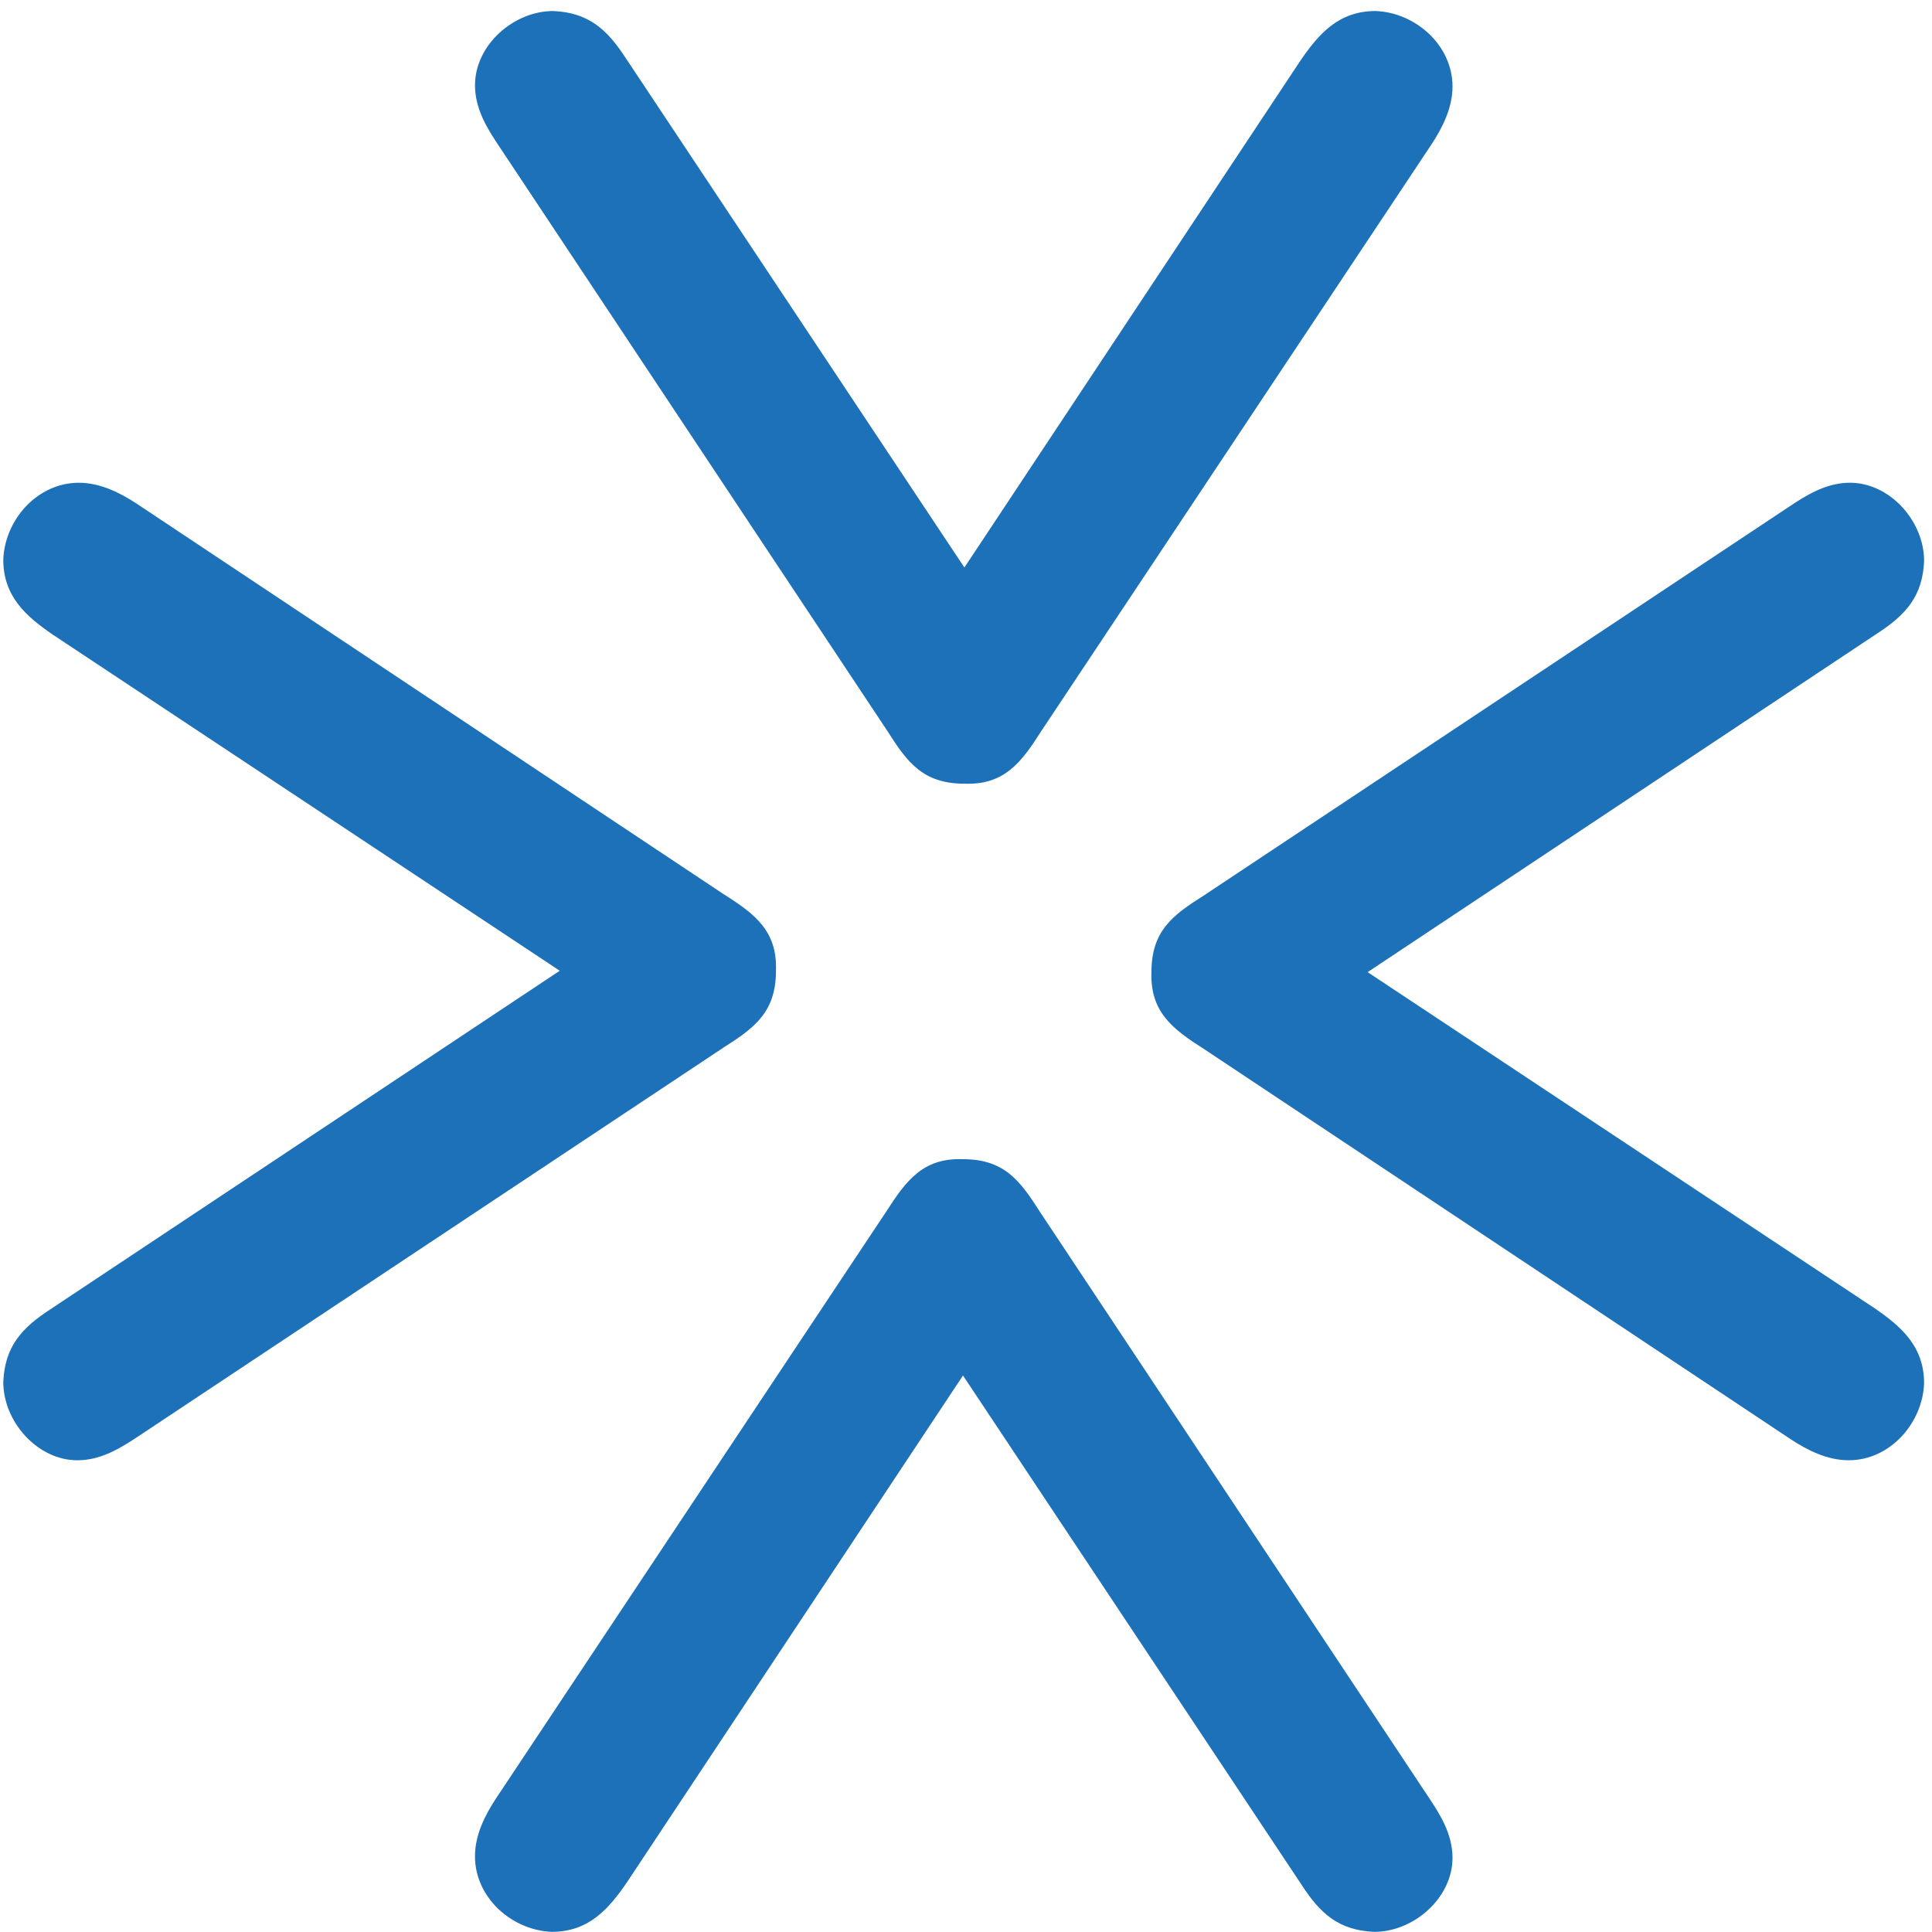
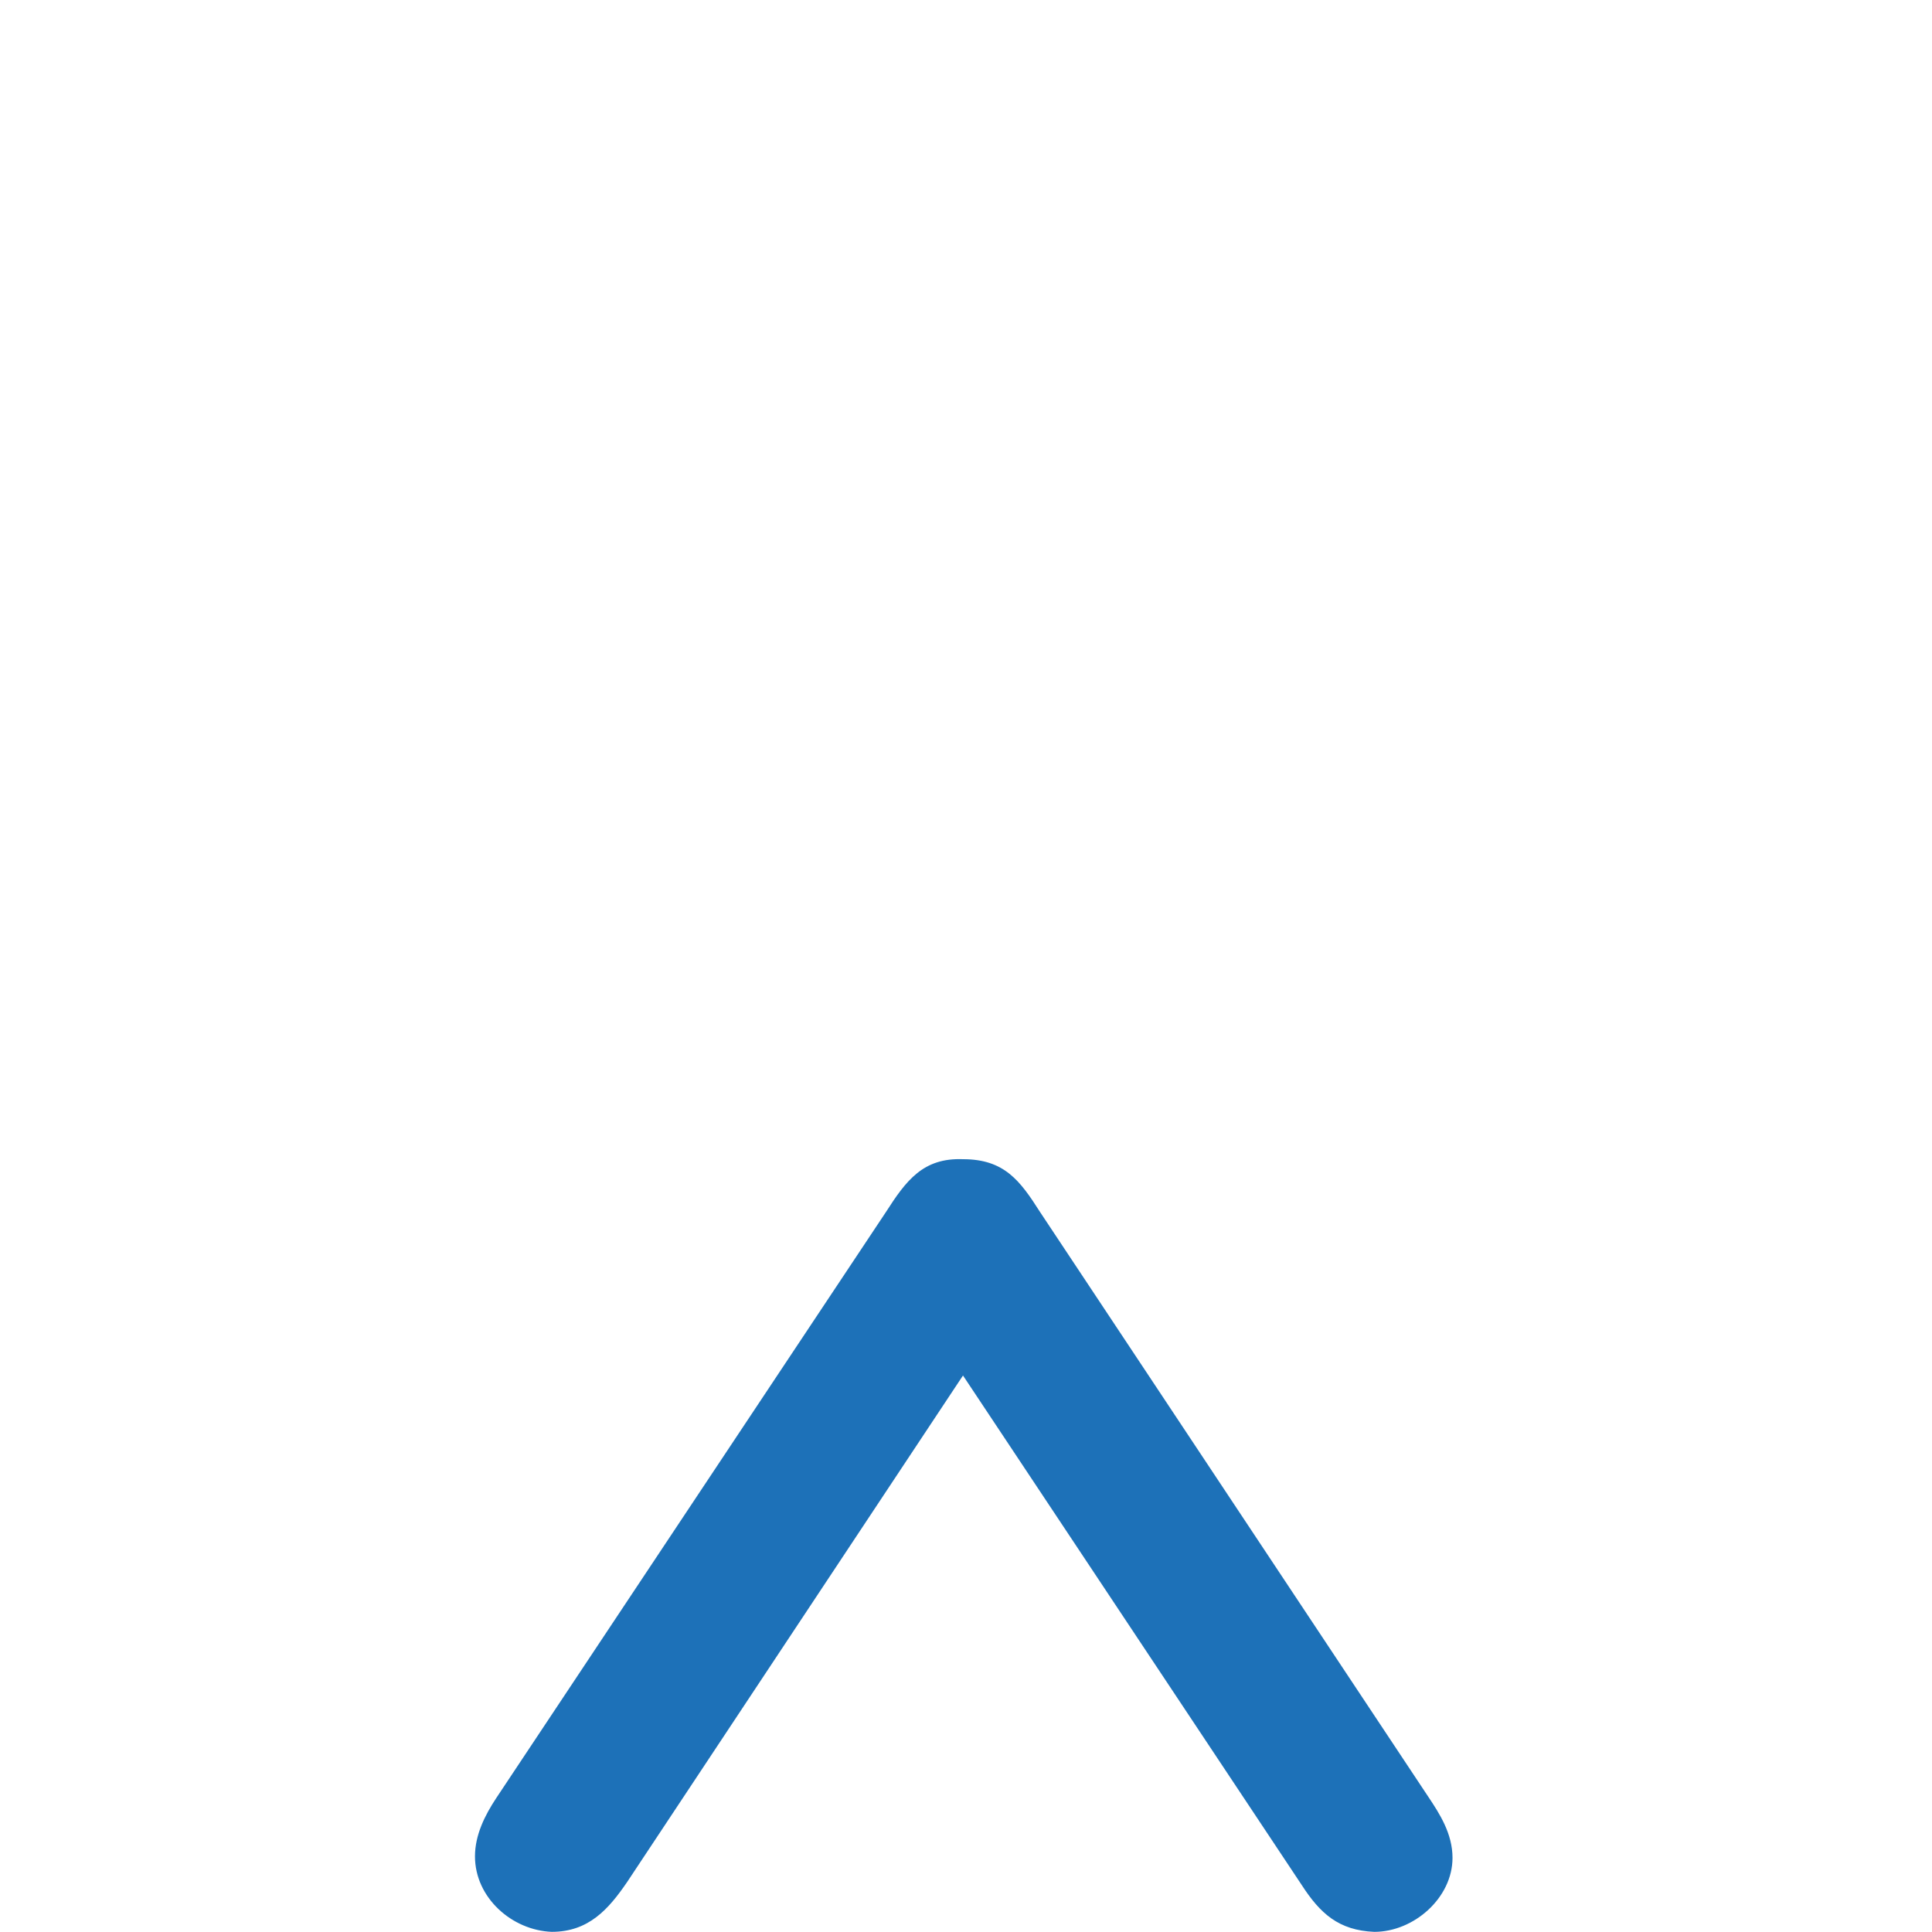
<svg xmlns="http://www.w3.org/2000/svg" width="120" height="120" viewBox="0 0 120 120" fill="none">
-   <path d="M59.9 35.249L80.761 3.781C81.911 2.101 83.145 0.684 85.442 0.684C87.92 0.778 90.218 2.81 90.218 5.375C90.218 6.704 89.593 7.94 88.889 9.003L64.675 45.41C63.439 47.357 62.377 48.771 59.899 48.676C57.334 48.676 56.357 47.357 55.122 45.41L31.004 9.09C30.291 8.025 29.503 6.791 29.503 5.291C29.503 2.811 31.887 0.685 34.363 0.685C36.568 0.779 37.717 1.843 38.867 3.609L59.9 35.249Z" fill="#1D71B8" />
  <path d="M59.813 85.435L38.953 116.895C37.803 118.577 36.568 119.99 34.27 119.99C31.8 119.896 29.502 117.872 29.502 115.301C29.502 113.971 30.119 112.745 30.823 111.681L55.037 75.266C56.281 73.327 57.336 71.904 59.813 72C62.377 72 63.354 73.327 64.59 75.266L88.71 111.595C89.422 112.66 90.218 113.894 90.218 115.394C90.218 117.872 87.826 119.991 85.358 119.991C83.145 119.897 81.996 118.85 80.848 117.075L59.813 85.435Z" fill="#1D71B8" />
-   <path d="M84.946 60.381L116.414 81.243C118.094 82.393 119.509 83.627 119.509 85.924C119.415 88.402 117.382 90.7 114.828 90.7C113.49 90.7 112.255 90.075 111.202 89.379L74.784 65.157C72.838 63.923 71.433 62.86 71.518 60.381C71.518 57.818 72.839 56.838 74.784 55.613L111.106 31.484C112.169 30.774 113.405 29.984 114.905 29.984C117.383 29.984 119.51 32.368 119.51 34.844C119.416 37.049 118.36 38.198 116.595 39.346L84.946 60.381Z" fill="#1D71B8" />
-   <path d="M34.767 60.295L3.299 39.432C1.619 38.284 0.204 37.05 0.204 34.759C0.298 32.273 2.331 29.985 4.893 29.985C6.223 29.985 7.458 30.604 8.521 31.304L44.928 55.528C46.875 56.754 48.29 57.819 48.196 60.296C48.196 62.859 46.875 63.838 44.928 65.073L8.608 89.201C7.545 89.903 6.309 90.701 4.809 90.701C2.331 90.701 0.204 88.309 0.204 85.841C0.298 83.628 1.354 82.479 3.119 81.329L34.767 60.295Z" fill="#1D71B8" />
</svg>